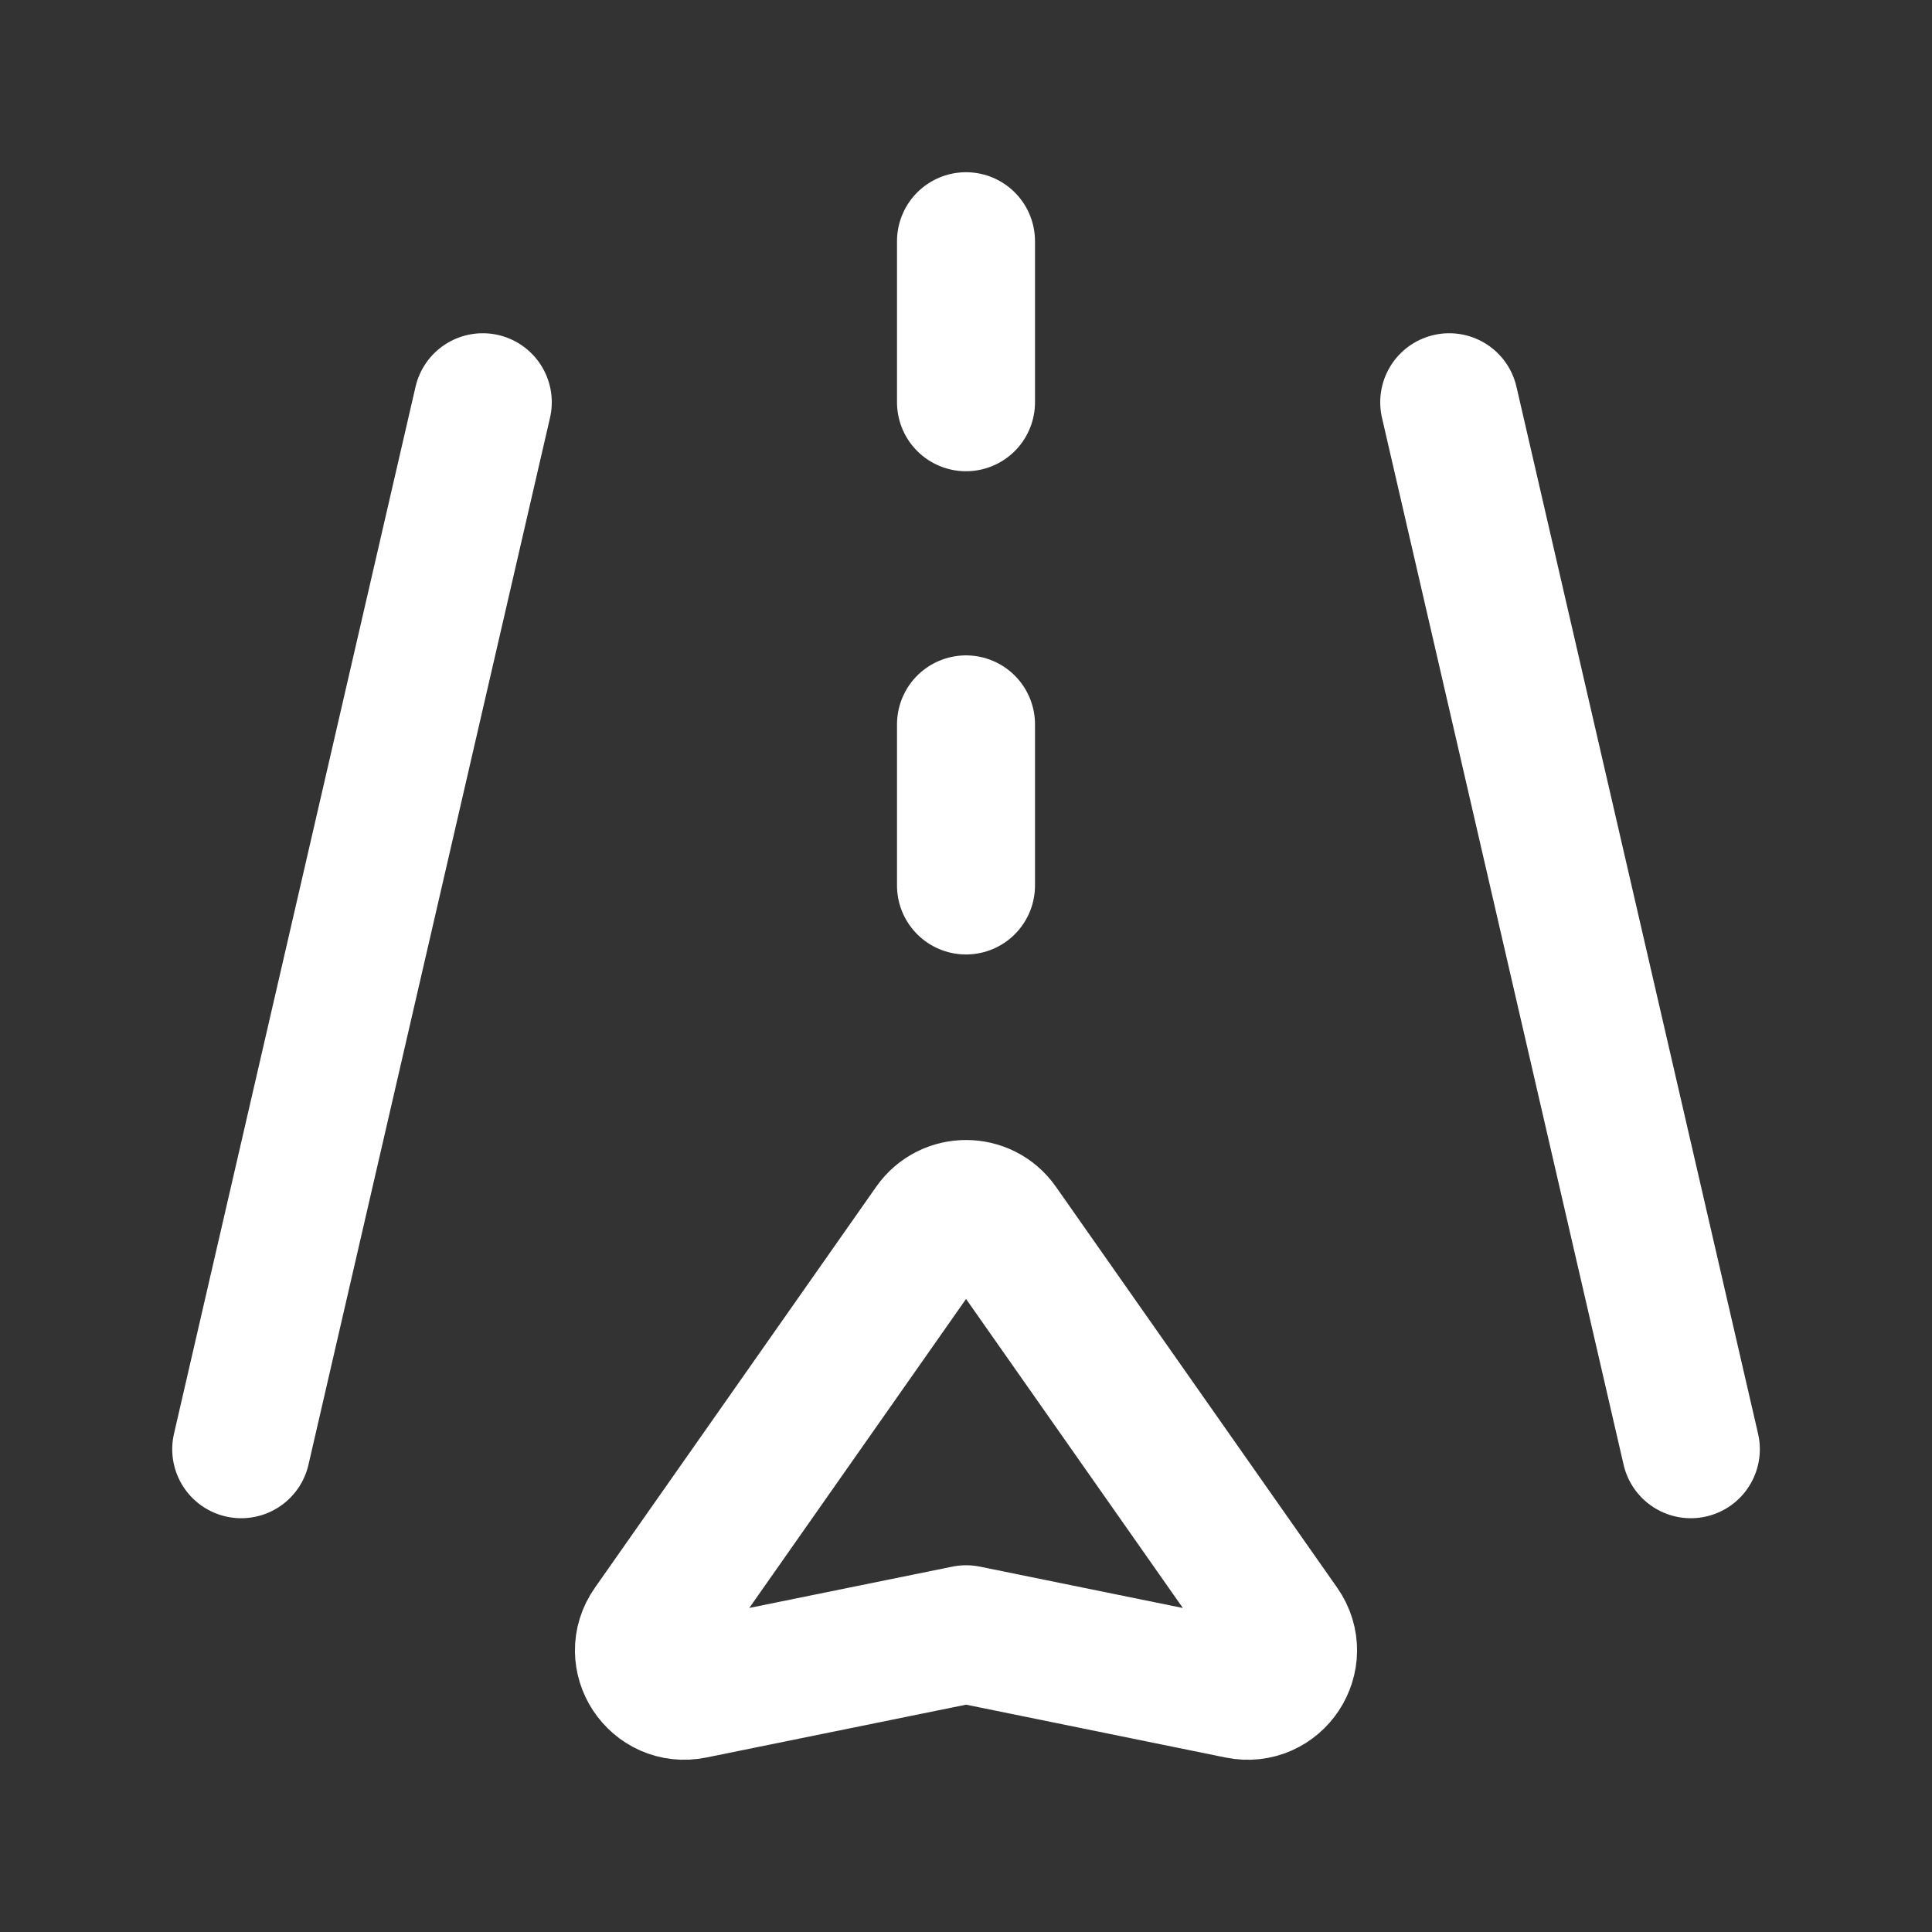
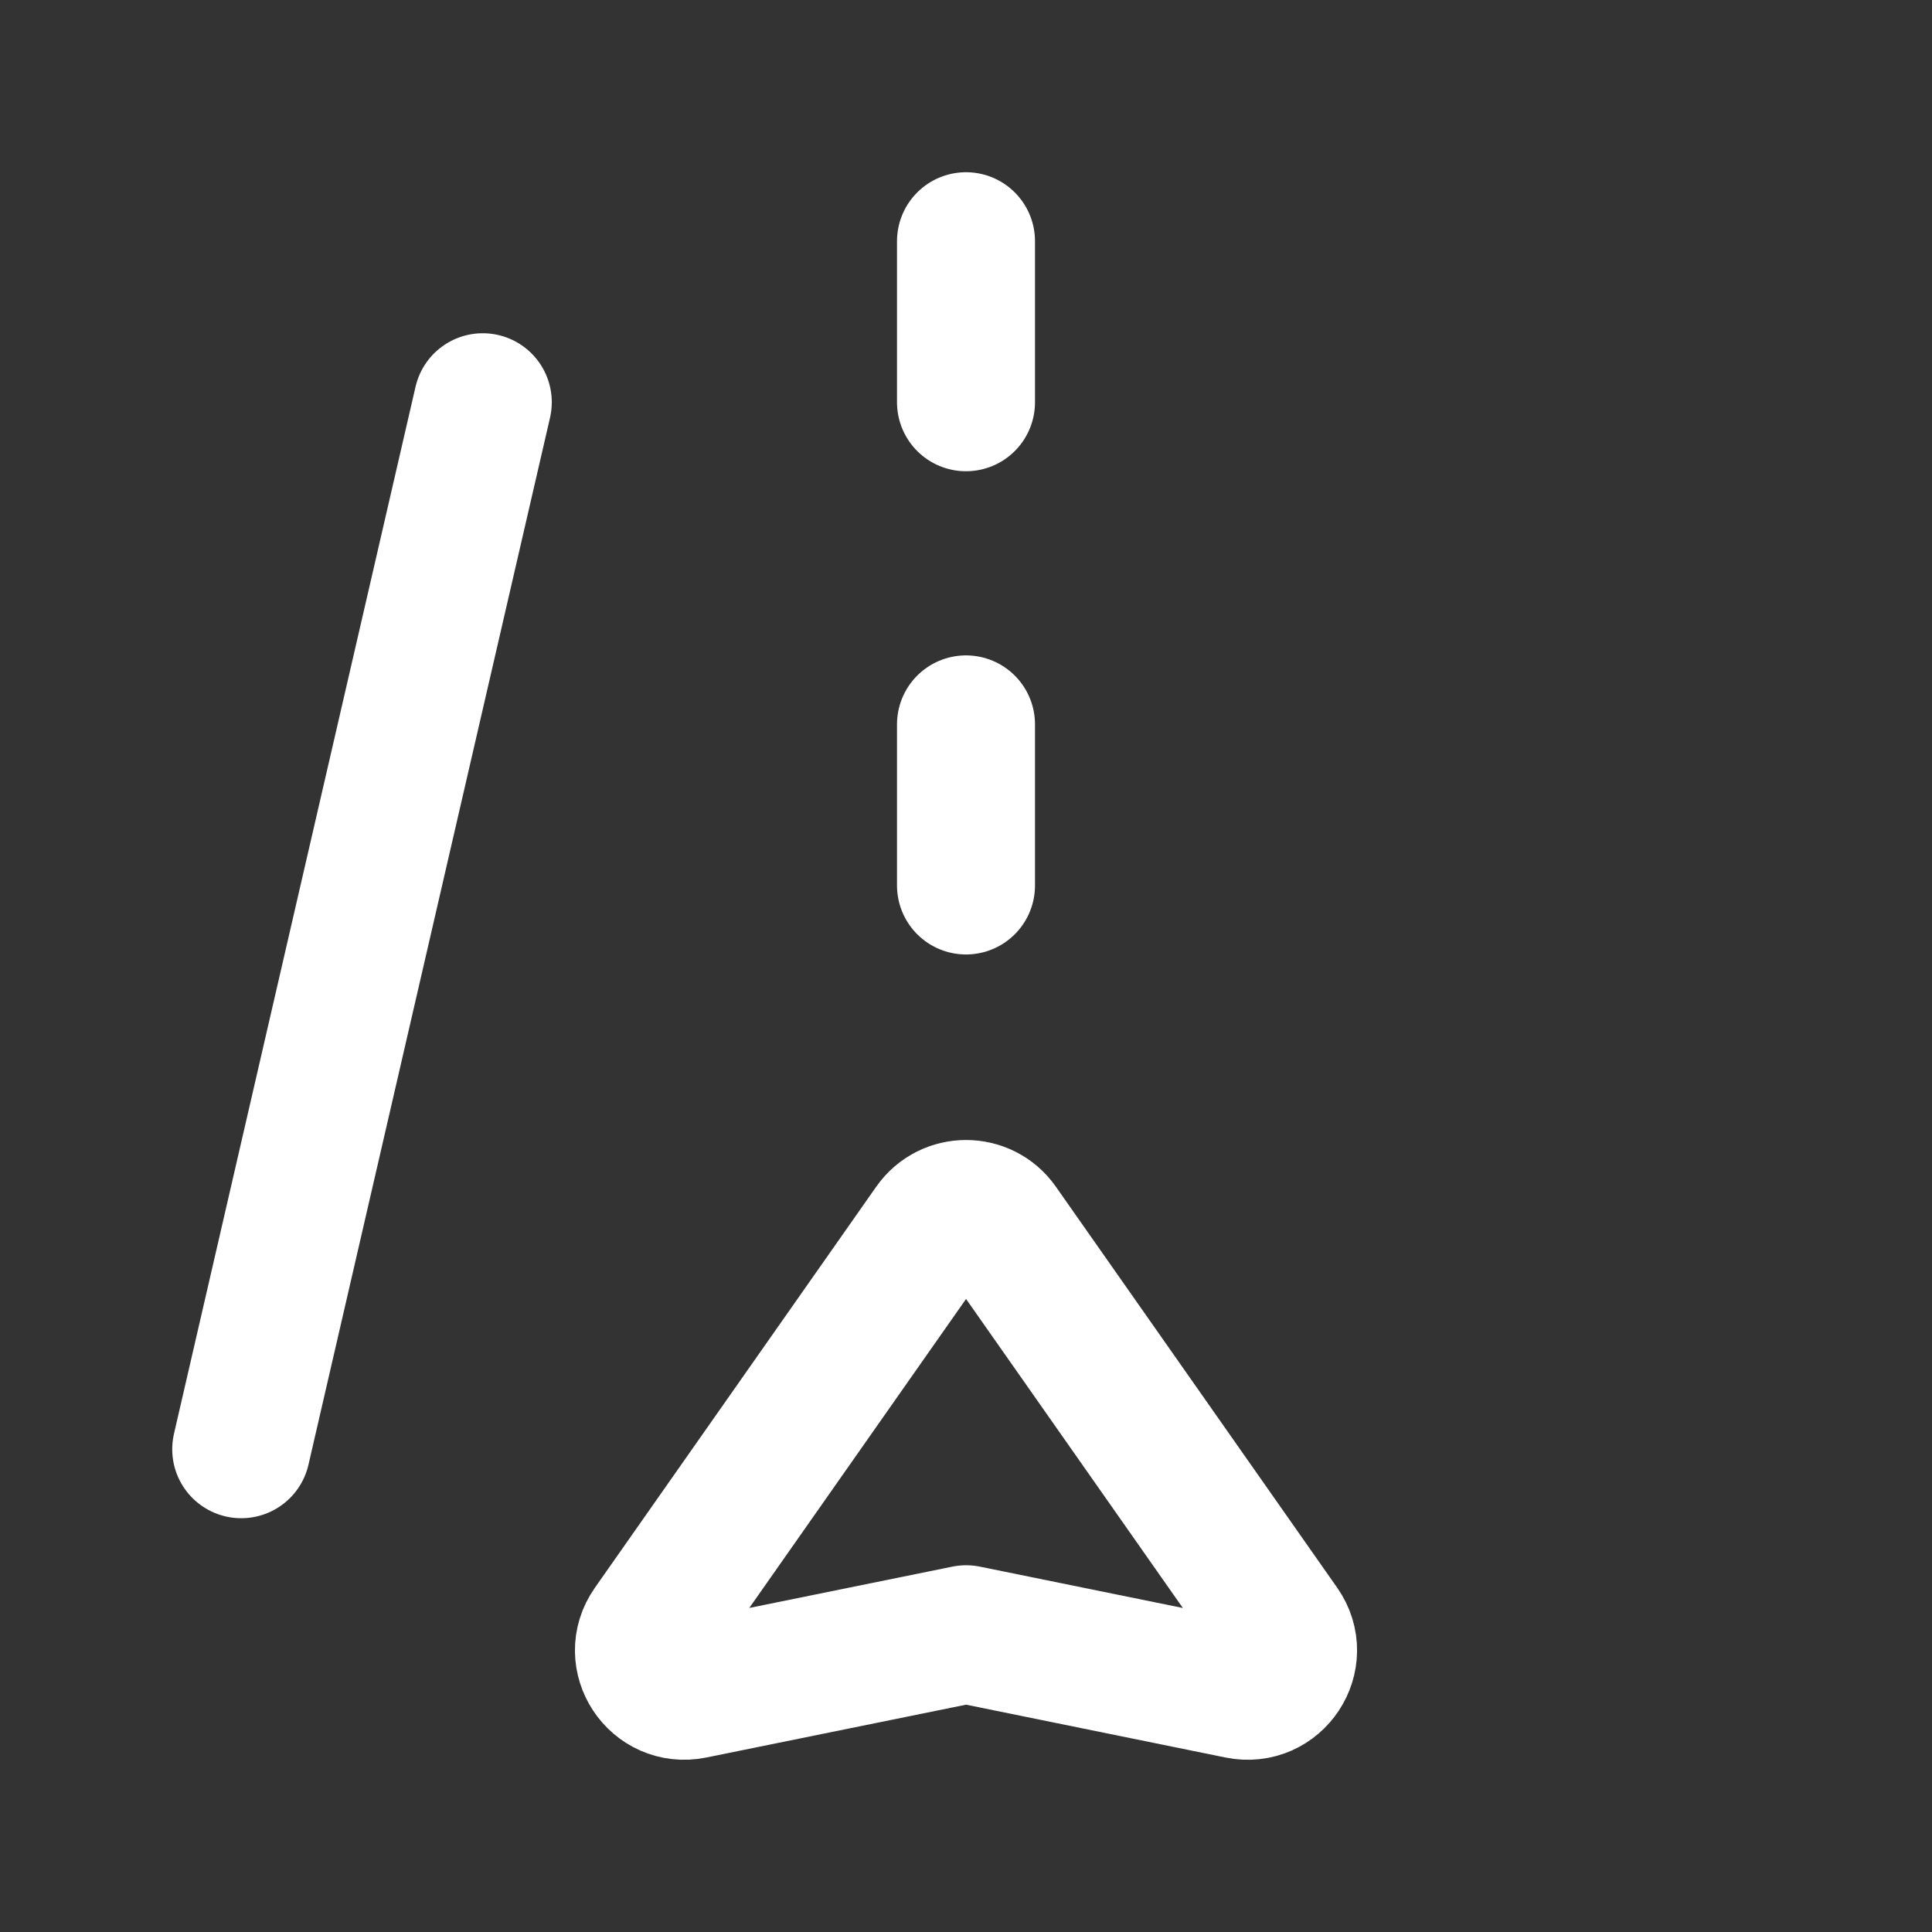
<svg xmlns="http://www.w3.org/2000/svg" width="35" height="35" viewBox="0 0 35 35" fill="none">
  <rect x="0" y="0" width="35" height="35" fill="#333333" stroke="none" />
  <path fill-rule="evenodd" clip-rule="evenodd" d="M18.104 22.215L23.2 29.479C23.58 30.021 23.101 30.747 22.45 30.614L17.502 29.606L12.547 30.614C11.898 30.746 11.421 30.022 11.8 29.482L16.898 22.215C17.191 21.798 17.811 21.798 18.104 22.215Z" stroke="white" stroke-width="2.5" stroke-linecap="round" stroke-linejoin="round" />
-   <path d="M30.631 26.254L26.254 7.287" stroke="white" stroke-width="2.5" stroke-linecap="round" stroke-linejoin="round" />
  <path d="M4.37 26.254L8.746 7.287" stroke="white" stroke-width="2.5" stroke-linecap="round" stroke-linejoin="round" />
  <path d="M17.5 4.37V7.287" stroke="white" stroke-width="2.5" stroke-linecap="round" stroke-linejoin="round" />
  <path d="M17.5 13.123V16.041" stroke="white" stroke-width="2.5" stroke-linecap="round" stroke-linejoin="round" />
</svg>